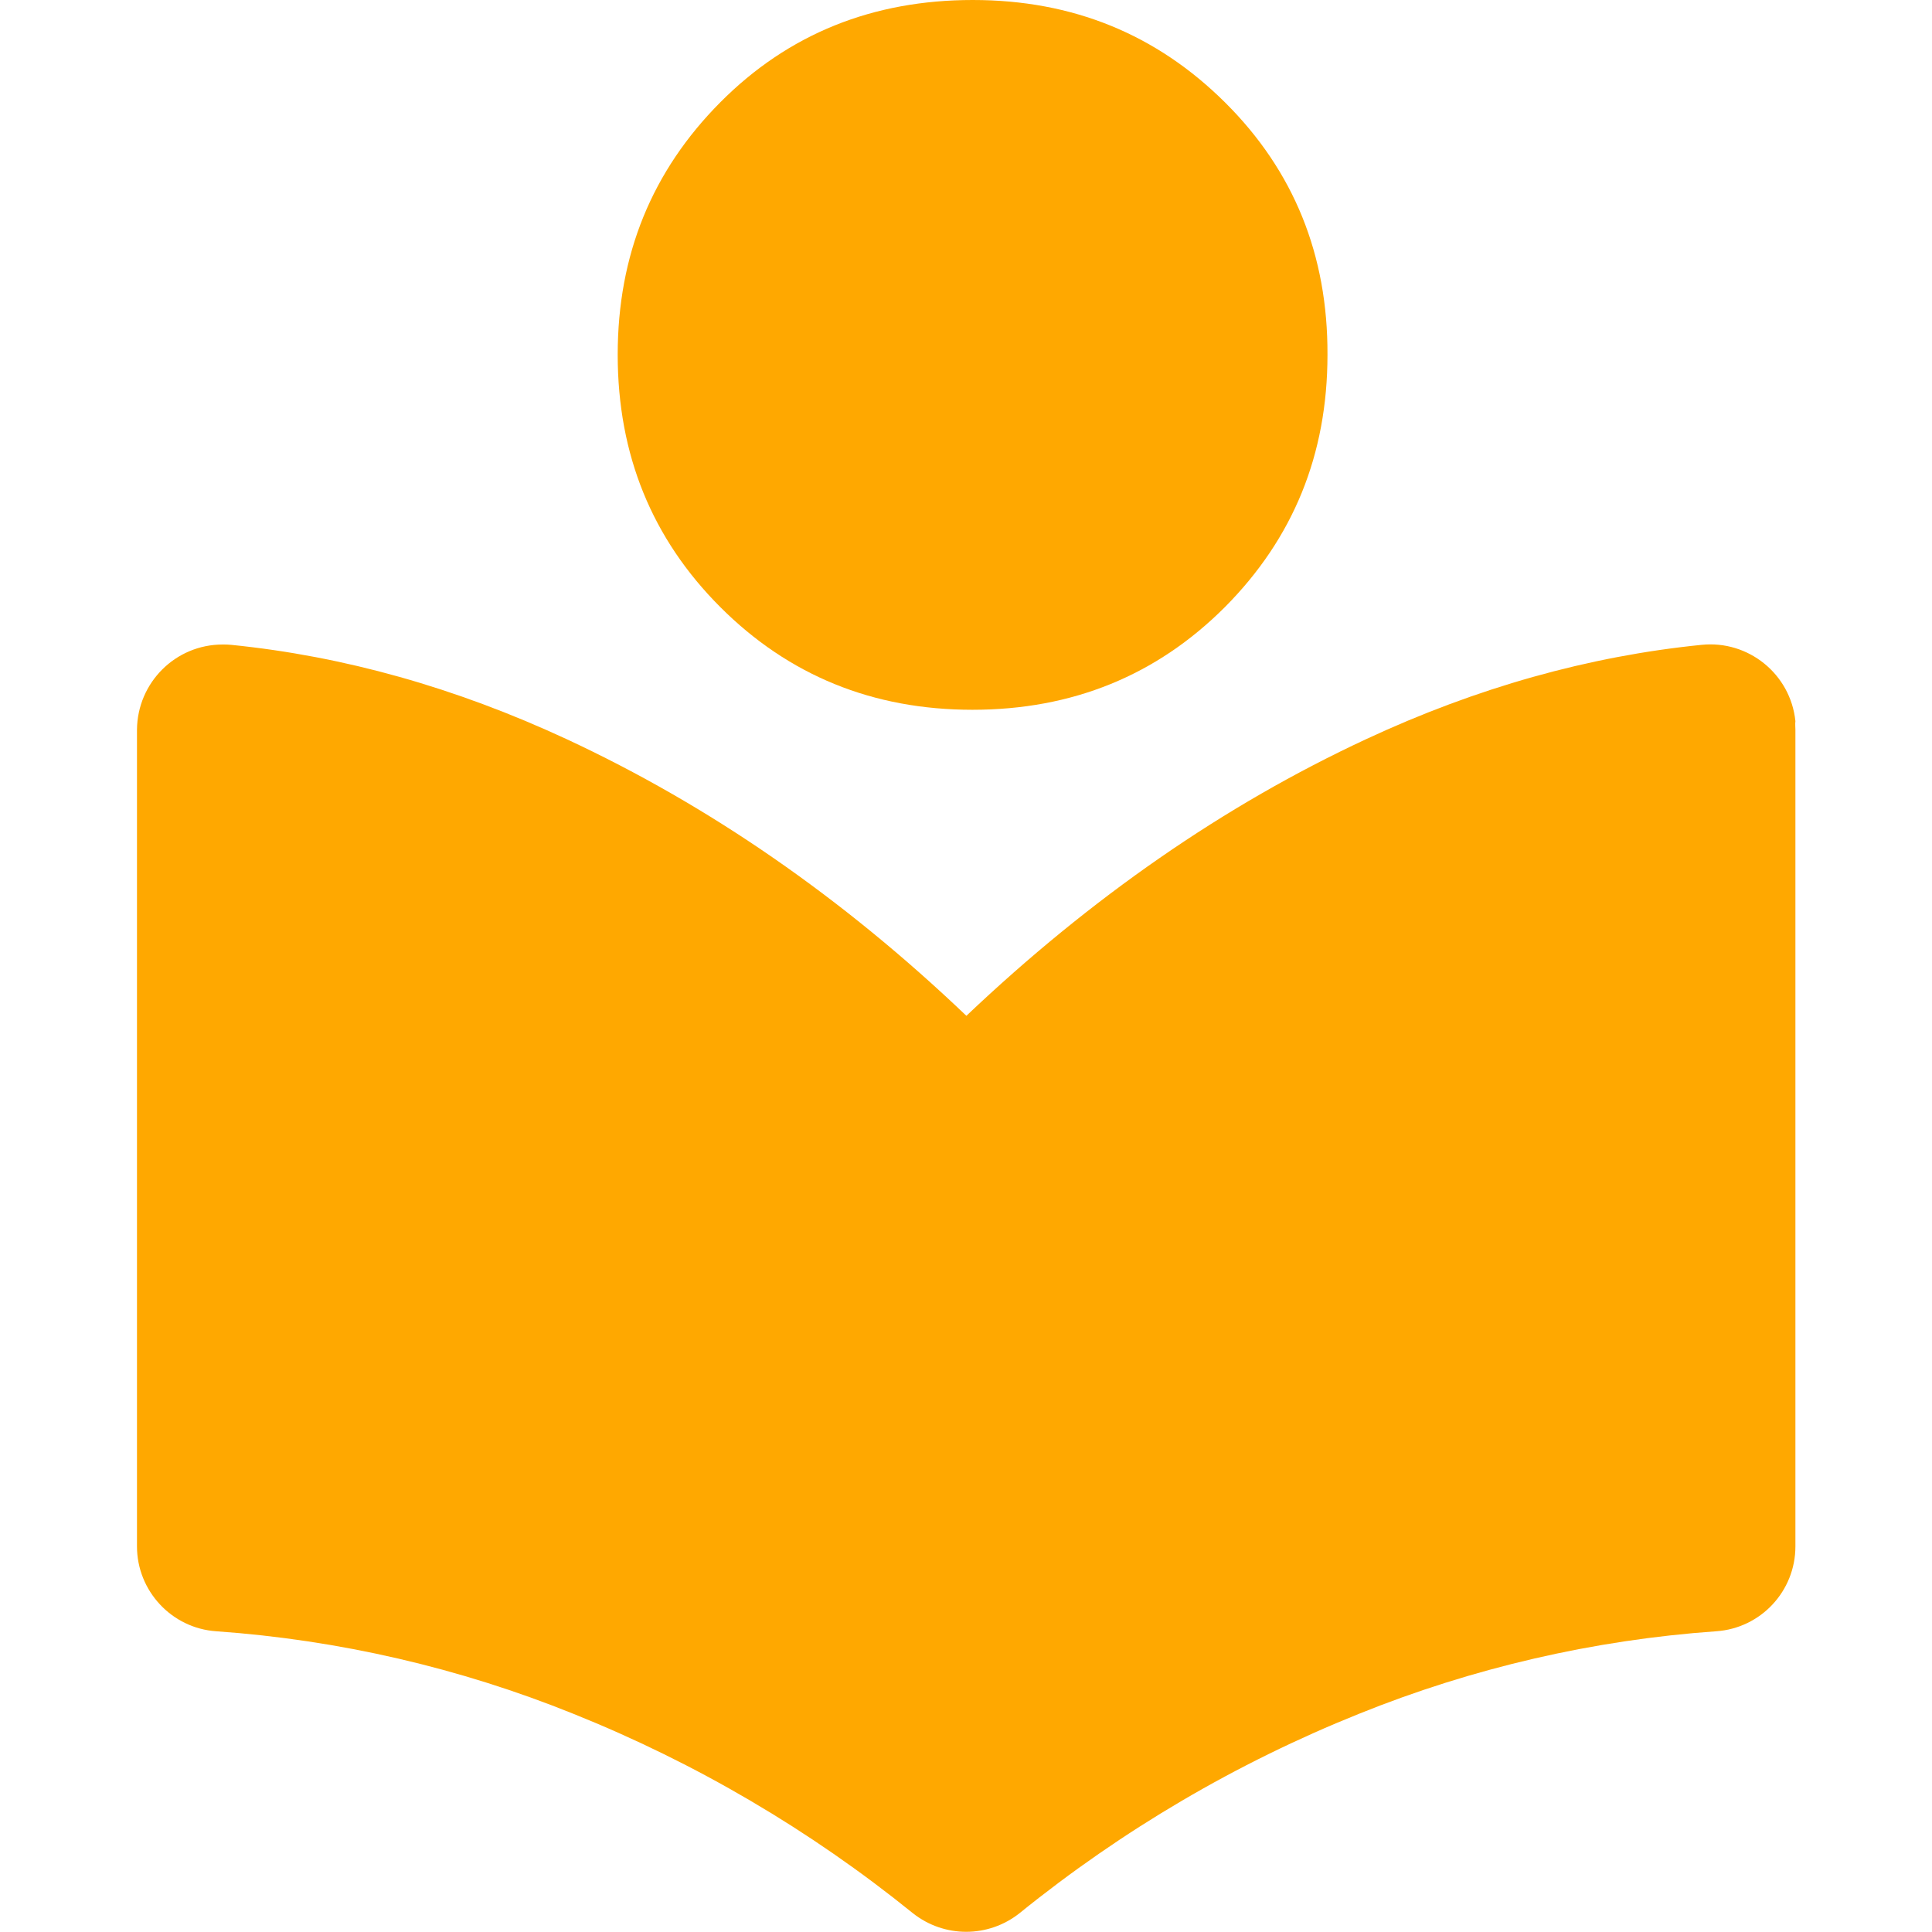
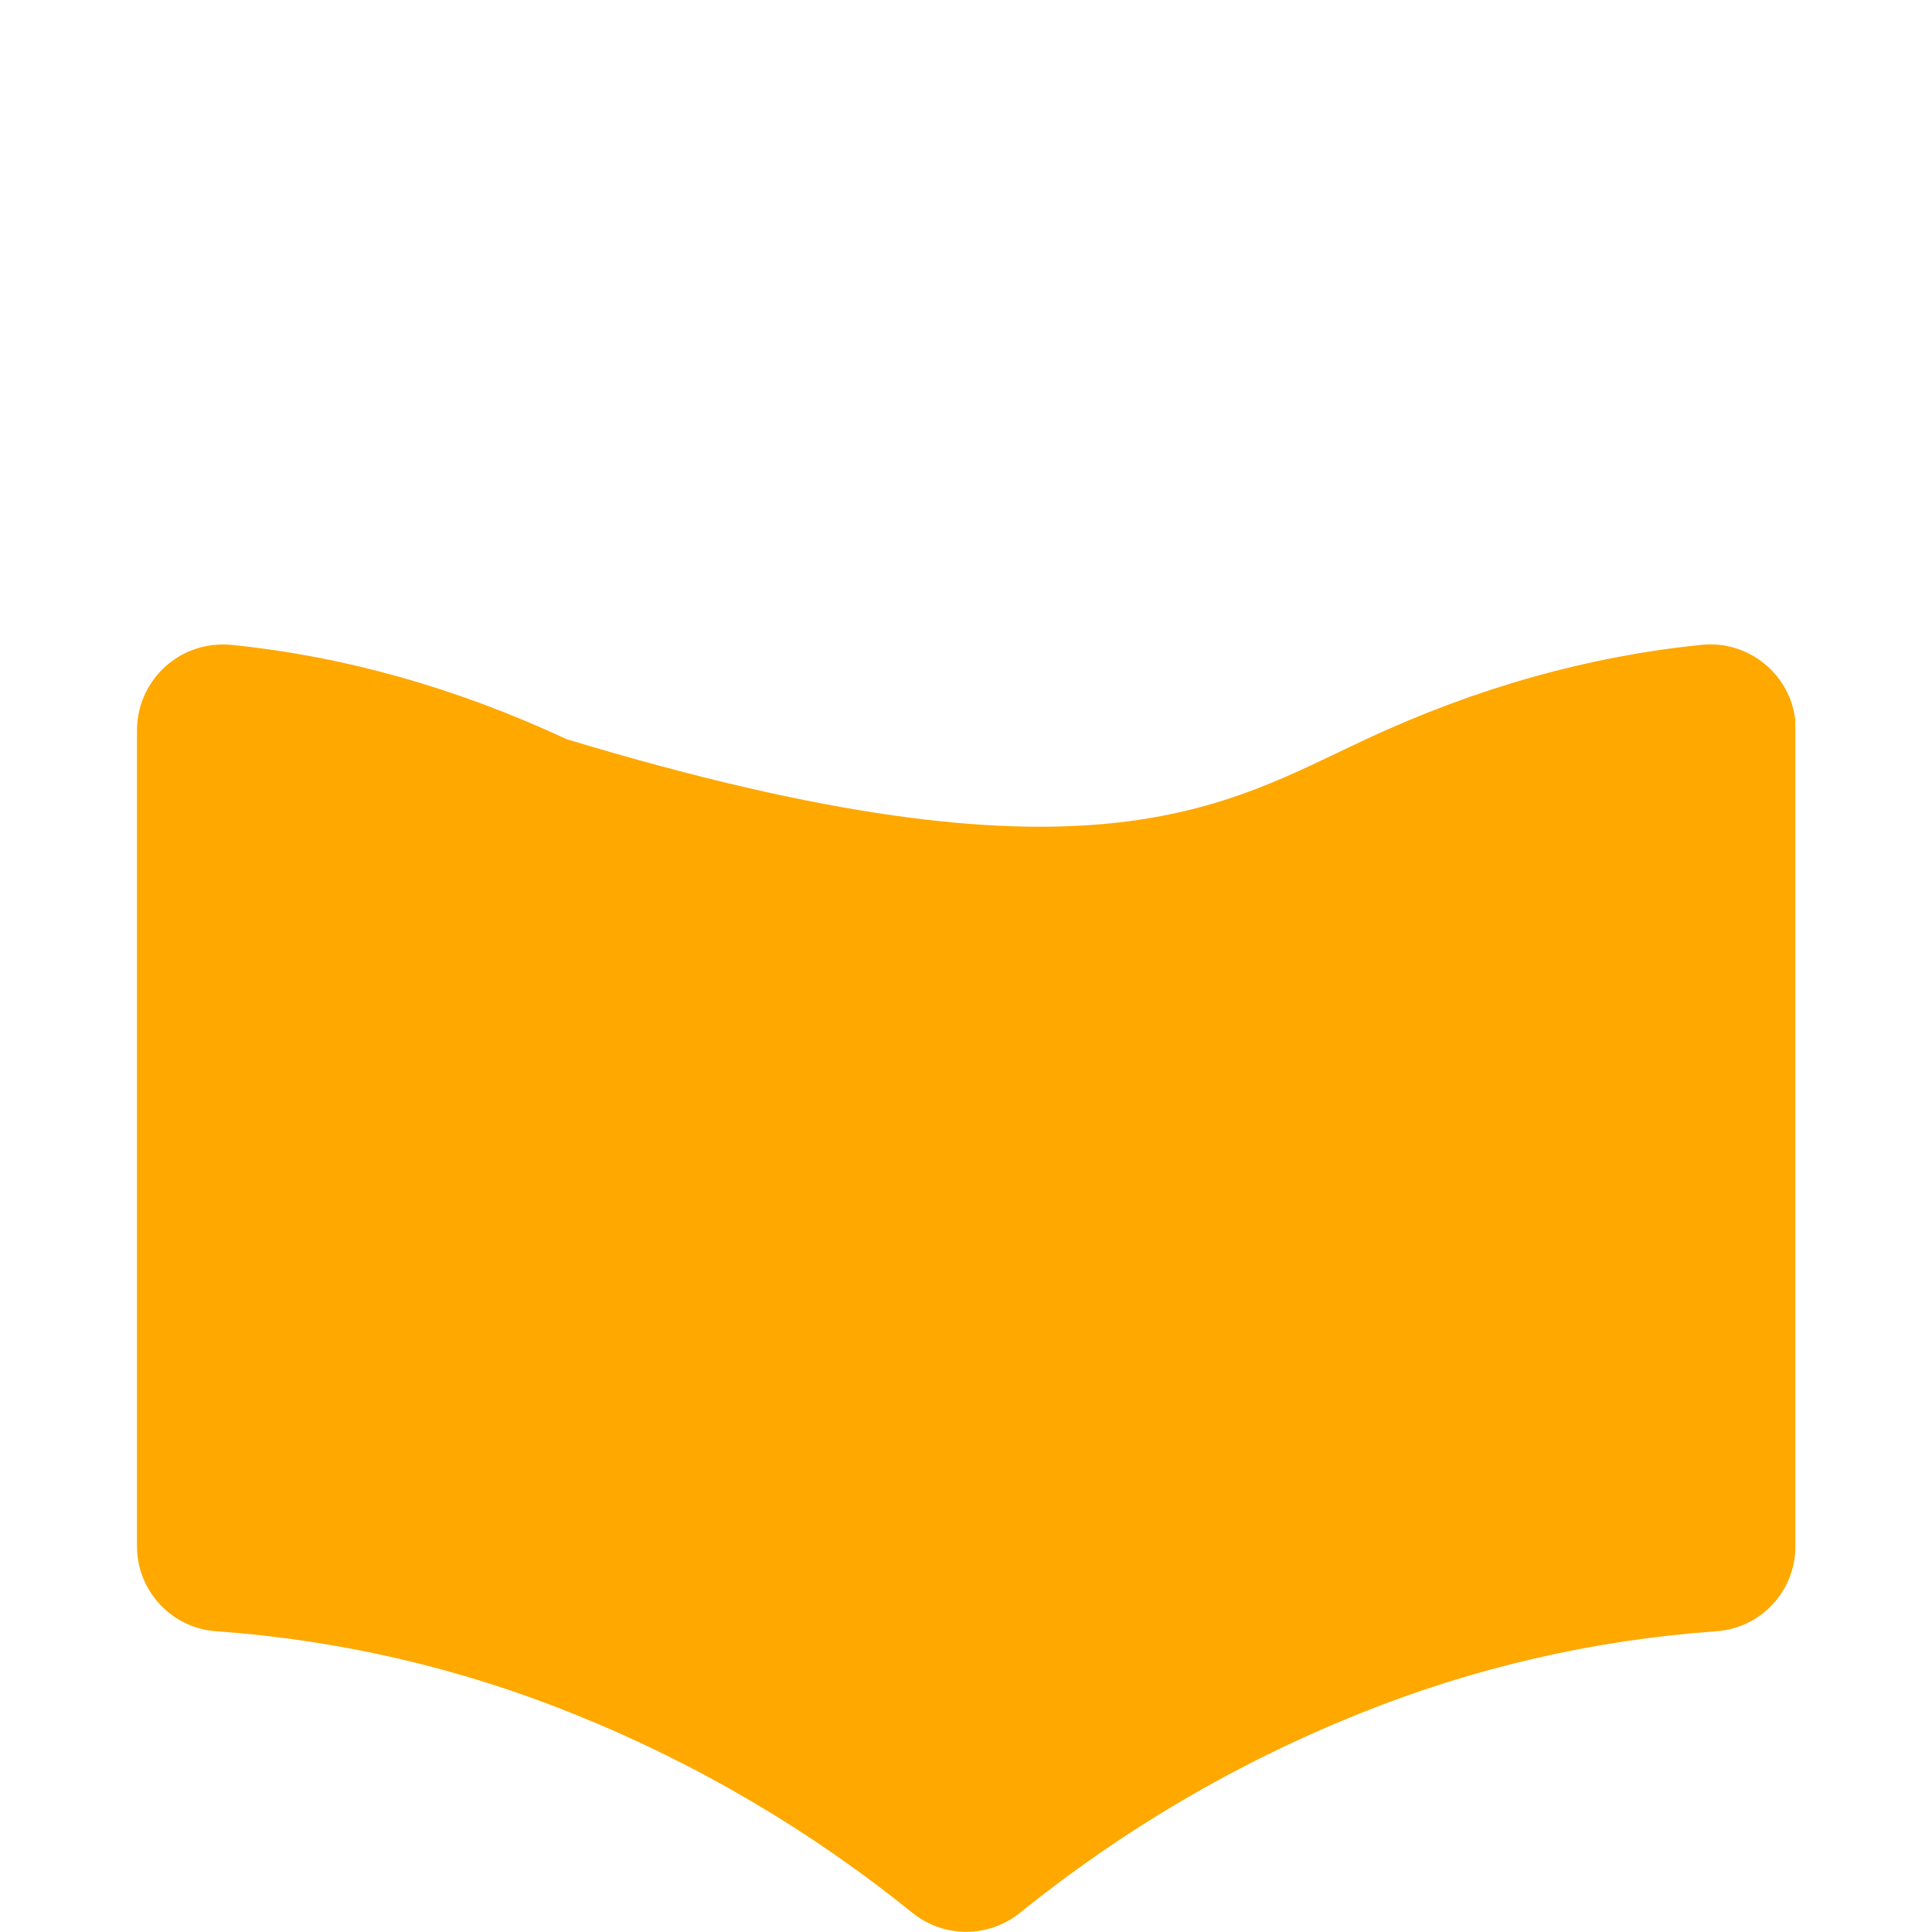
<svg xmlns="http://www.w3.org/2000/svg" width="50" height="50" viewBox="0 0 50 50" fill="none">
  <g clip-path="url(#clip0_50_120)">
-     <path d="M34.355 9.18C34.355 11.768 33.467 13.935 31.699 15.713C29.932 17.48 27.754 18.369 25.166 18.369C22.588 18.369 20.41 17.48 18.643 15.713C16.875 13.945 15.986 11.768 15.986 9.18C15.986 6.592 16.875 4.424 18.643 2.646C20.41 0.869 22.598 0 25.176 0C27.764 0 29.932 0.889 31.709 2.656C33.486 4.424 34.365 6.602 34.355 9.18Z" fill="#FFA800" />
-     <path d="M46.465 18.887V40.02C46.465 41.182 45.566 42.139 44.414 42.217C41.24 42.441 38.115 43.164 35.166 44.355C32.002 45.625 29.043 47.363 26.387 49.512C25.576 50.156 24.434 50.156 23.623 49.512C20.967 47.363 18.008 45.625 14.844 44.355C11.895 43.164 8.77 42.441 5.596 42.217C4.443 42.139 3.545 41.172 3.545 40.02V18.887C3.555 17.666 4.541 16.68 5.762 16.68C5.84 16.68 5.908 16.68 5.986 16.689C8.896 16.982 11.787 17.793 14.668 19.131C18.34 20.84 21.797 23.223 25.01 26.289C28.232 23.232 31.68 20.84 35.352 19.131C38.223 17.793 41.123 16.982 44.033 16.689C45.244 16.562 46.338 17.441 46.465 18.662C46.455 18.74 46.465 18.818 46.465 18.887Z" fill="#FFA800" />
+     <path d="M46.465 18.887V40.02C46.465 41.182 45.566 42.139 44.414 42.217C41.24 42.441 38.115 43.164 35.166 44.355C32.002 45.625 29.043 47.363 26.387 49.512C25.576 50.156 24.434 50.156 23.623 49.512C20.967 47.363 18.008 45.625 14.844 44.355C11.895 43.164 8.77 42.441 5.596 42.217C4.443 42.139 3.545 41.172 3.545 40.02V18.887C3.555 17.666 4.541 16.68 5.762 16.68C5.84 16.68 5.908 16.68 5.986 16.689C8.896 16.982 11.787 17.793 14.668 19.131C28.232 23.232 31.68 20.84 35.352 19.131C38.223 17.793 41.123 16.982 44.033 16.689C45.244 16.562 46.338 17.441 46.465 18.662C46.455 18.74 46.465 18.818 46.465 18.887Z" fill="#FFA800" />
  </g>
  <defs>
    <clipPath id="clip0_50_120">
      <rect width="50" height="50" fill="white" />
    </clipPath>
  </defs>
</svg>